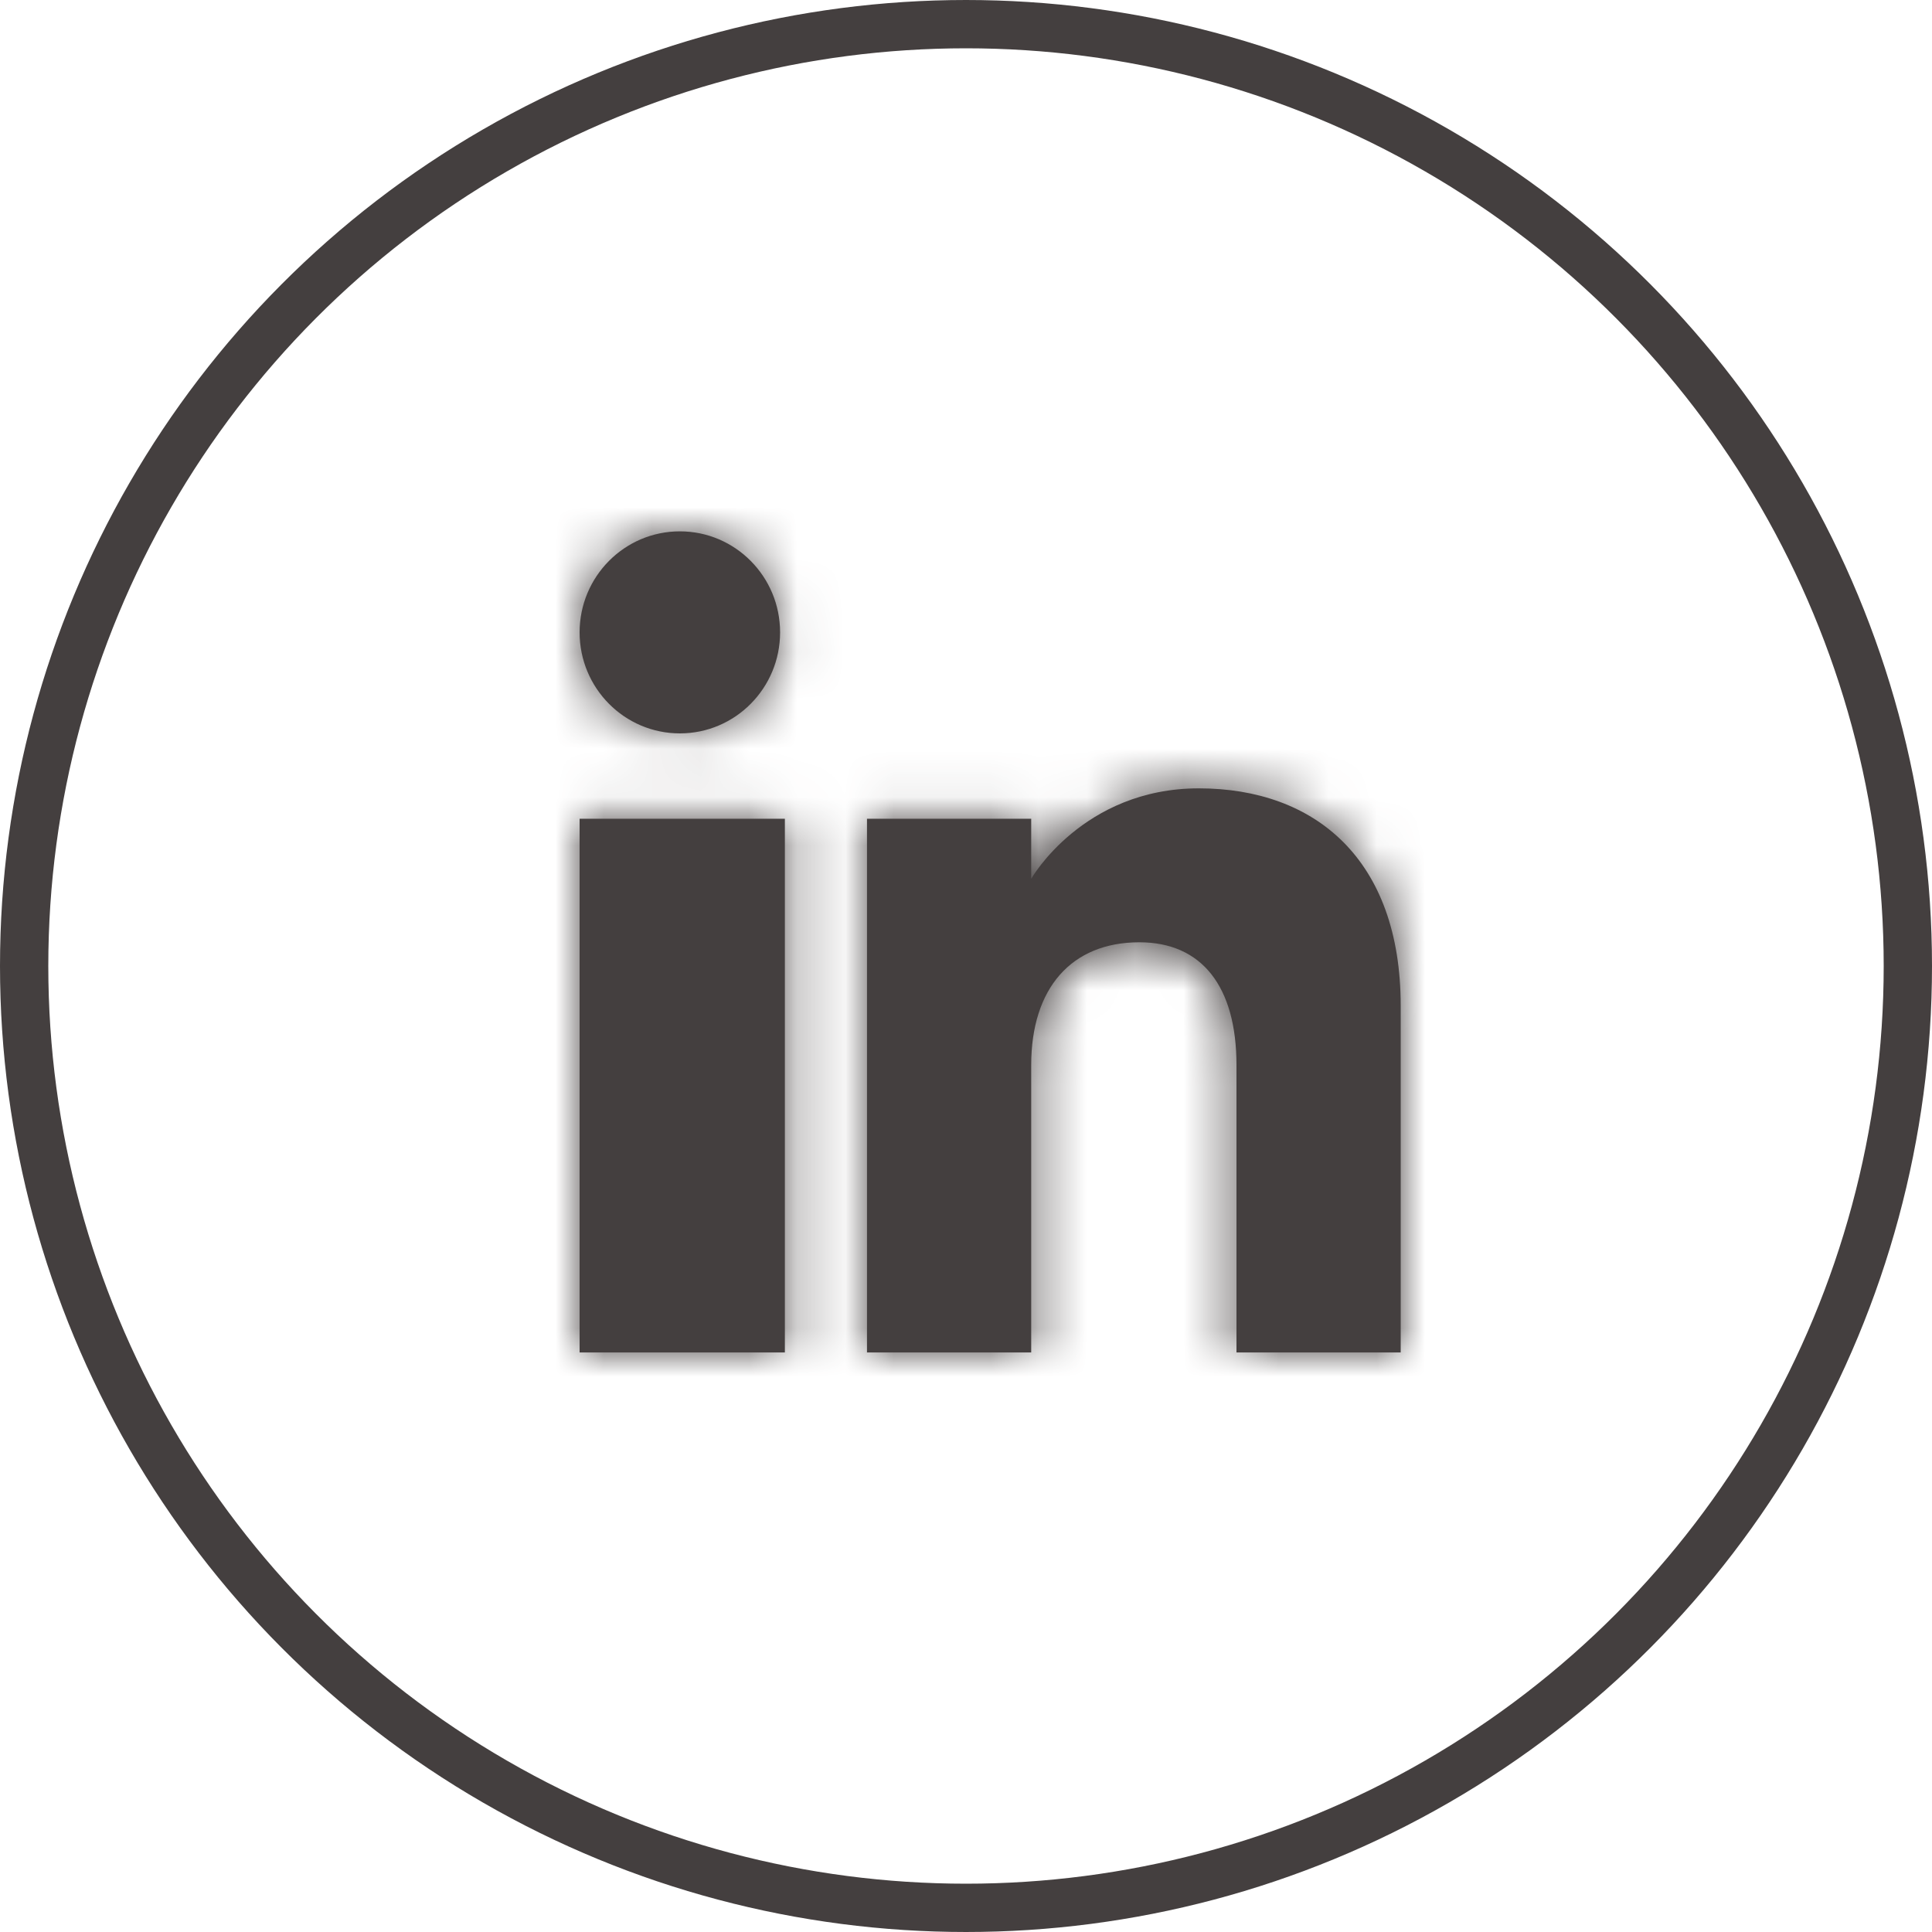
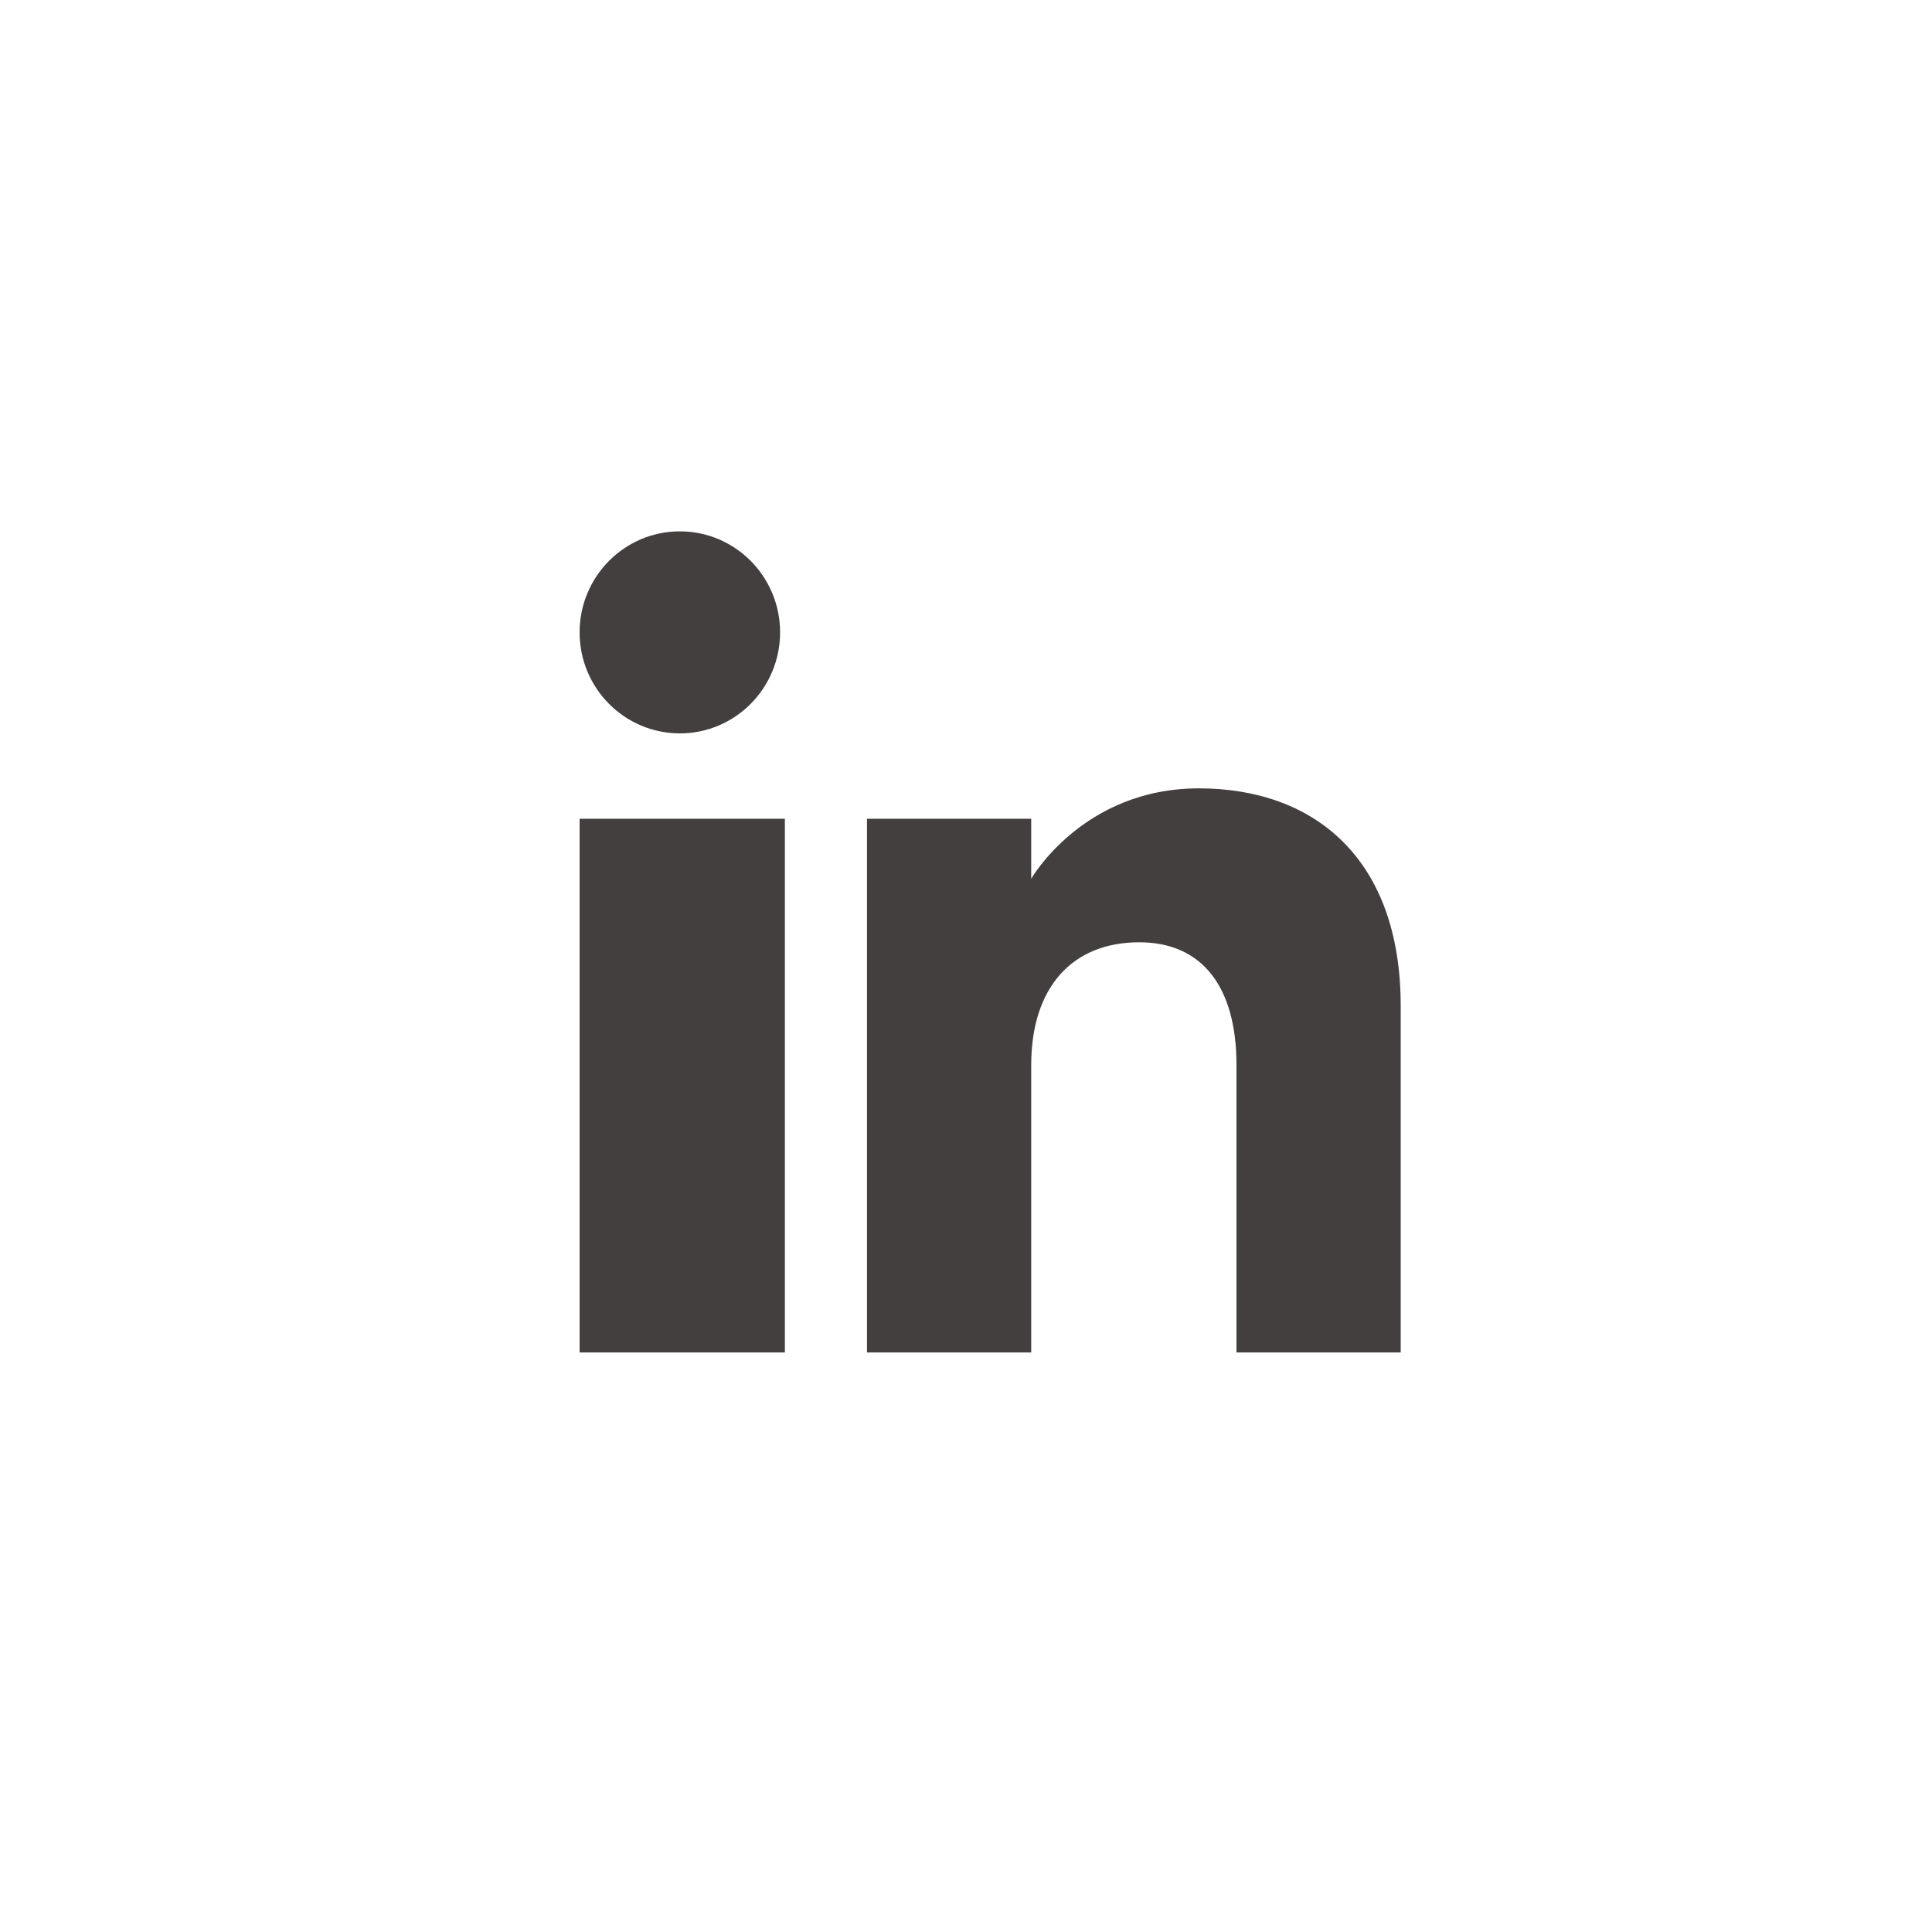
<svg xmlns="http://www.w3.org/2000/svg" width="40" height="40" viewBox="0 0 40 40" fill="none">
-   <circle cx="20" cy="20" r="19.5" stroke="#443F3F" />
  <mask id="path-2-inside-1_1653_6196" fill="white">
-     <path fill-rule="evenodd" clip-rule="evenodd" d="M29 28.001H25.6V22.052C25.6 20.42 24.88 19.509 23.589 19.509C22.184 19.509 21.35 20.458 21.35 22.052V28.001H17.95V16.951H21.35V18.194C21.35 18.194 22.417 16.322 24.82 16.322C27.225 16.322 29 17.789 29 20.825V28.001ZM14.076 15.184C12.929 15.184 12 14.247 12 13.092C12 11.938 12.929 11.001 14.076 11.001C15.222 11.001 16.151 11.938 16.151 13.092C16.151 14.247 15.222 15.184 14.076 15.184ZM12 28.001H16.25V16.951H12V28.001Z" />
-   </mask>
+     </mask>
  <path fill-rule="evenodd" clip-rule="evenodd" d="M29 28.001H25.6V22.052C25.6 20.42 24.88 19.509 23.589 19.509C22.184 19.509 21.35 20.458 21.35 22.052V28.001H17.95V16.951H21.35V18.194C21.35 18.194 22.417 16.322 24.82 16.322C27.225 16.322 29 17.789 29 20.825V28.001ZM14.076 15.184C12.929 15.184 12 14.247 12 13.092C12 11.938 12.929 11.001 14.076 11.001C15.222 11.001 16.151 11.938 16.151 13.092C16.151 14.247 15.222 15.184 14.076 15.184ZM12 28.001H16.25V16.951H12V28.001Z" fill="#443F3F" />
-   <path d="M29 28.001V68.001H69V28.001H29ZM25.6 28.001H-14.4V68.001H25.6V28.001ZM21.35 28.001V68.001H61.35V28.001H21.35ZM17.95 28.001H-22.05V68.001H17.95V28.001ZM17.95 16.951V-23.049H-22.05V16.951H17.95ZM21.35 16.951H61.35V-23.049H21.35V16.951ZM21.35 18.194H-18.65V169.168L56.103 37.999L21.35 18.194ZM16.151 13.092H-23.849V13.107L-23.849 13.121L16.151 13.092ZM12 28.001H-28V68.001H12V28.001ZM16.25 28.001V68.001H56.25V28.001H16.25ZM16.25 16.951H56.25V-23.049H16.25V16.951ZM12 16.951V-23.049H-28V16.951H12ZM29 -11.999H25.6V68.001H29V-11.999ZM65.6 28.001V22.052H-14.4V28.001H65.6ZM65.6 22.052C65.6 16.108 64.387 5.387 56.452 -4.645C47.386 -16.108 34.504 -20.491 23.589 -20.491V59.509C13.965 59.509 2.088 55.581 -6.295 44.982C-13.547 35.813 -14.4 26.363 -14.4 22.052H65.6ZM23.589 -20.491C13.393 -20.491 1.123 -16.705 -8.084 -6.244C-16.696 3.541 -18.65 14.649 -18.65 22.052H61.35C61.35 27.861 59.813 37.698 51.969 46.61C43.531 56.198 32.379 59.509 23.589 59.509V-20.491ZM-18.65 22.052V28.001H61.35V22.052H-18.65ZM21.35 -11.999H17.95V68.001H21.35V-11.999ZM57.95 28.001V16.951H-22.05V28.001H57.95ZM17.95 56.951H21.35V-23.049H17.95V56.951ZM-18.65 16.951V18.194H61.35V16.951H-18.65ZM21.35 18.194C56.103 37.999 56.093 38.015 56.084 38.032C56.081 38.037 56.071 38.054 56.065 38.065C56.053 38.087 56.04 38.109 56.027 38.131C56.002 38.175 55.976 38.219 55.951 38.263C55.899 38.352 55.847 38.441 55.795 38.53C55.689 38.708 55.581 38.888 55.47 39.07C55.247 39.433 55.011 39.805 54.76 40.185C54.261 40.939 53.689 41.744 53.034 42.579C51.755 44.211 49.993 46.171 47.641 48.111C42.699 52.188 34.852 56.322 24.82 56.322V-23.678C12.385 -23.678 2.803 -18.609 -3.273 -13.596C-6.192 -11.187 -8.371 -8.76 -9.926 -6.777C-10.718 -5.767 -11.392 -4.815 -11.959 -3.958C-12.244 -3.528 -12.505 -3.115 -12.745 -2.725C-12.864 -2.529 -12.979 -2.339 -13.088 -2.153C-13.143 -2.06 -13.197 -1.969 -13.249 -1.879C-13.275 -1.834 -13.301 -1.789 -13.327 -1.744C-13.34 -1.722 -13.352 -1.7 -13.365 -1.678C-13.371 -1.667 -13.381 -1.65 -13.384 -1.645C-13.393 -1.628 -13.403 -1.612 21.35 18.194ZM24.82 56.322C17.938 56.322 7.872 54.087 -0.512 45.68C-8.989 37.179 -11 27.14 -11 20.825H69C69 11.475 66.102 -0.816 56.136 -10.81C46.264 -20.709 34.108 -23.678 24.82 -23.678V56.322ZM-11 20.825V28.001H69V20.825H-11ZM14.076 -24.816C35.316 -24.816 52 -7.548 52 13.092H-28C-28 36.042 -9.458 55.184 14.076 55.184V-24.816ZM52 13.092C52 33.742 35.306 51.001 14.076 51.001V-28.999C-9.448 -28.999 -28 -9.867 -28 13.092H52ZM14.076 51.001C-7.166 51.001 -23.849 33.731 -23.849 13.092H56.151C56.151 -9.856 37.609 -28.999 14.076 -28.999V51.001ZM-23.849 13.121C-23.865 -7.557 -7.15 -24.816 14.076 -24.816V55.184C37.593 55.184 56.167 36.051 56.151 13.062L-23.849 13.121ZM12 68.001H16.25V-11.999H12V68.001ZM56.25 28.001V16.951H-23.75V28.001H56.25ZM16.25 -23.049H12V56.951H16.25V-23.049ZM-28 16.951V28.001H52V16.951H-28Z" fill="#443F3F" mask="url(#path-2-inside-1_1653_6196)" />
</svg>